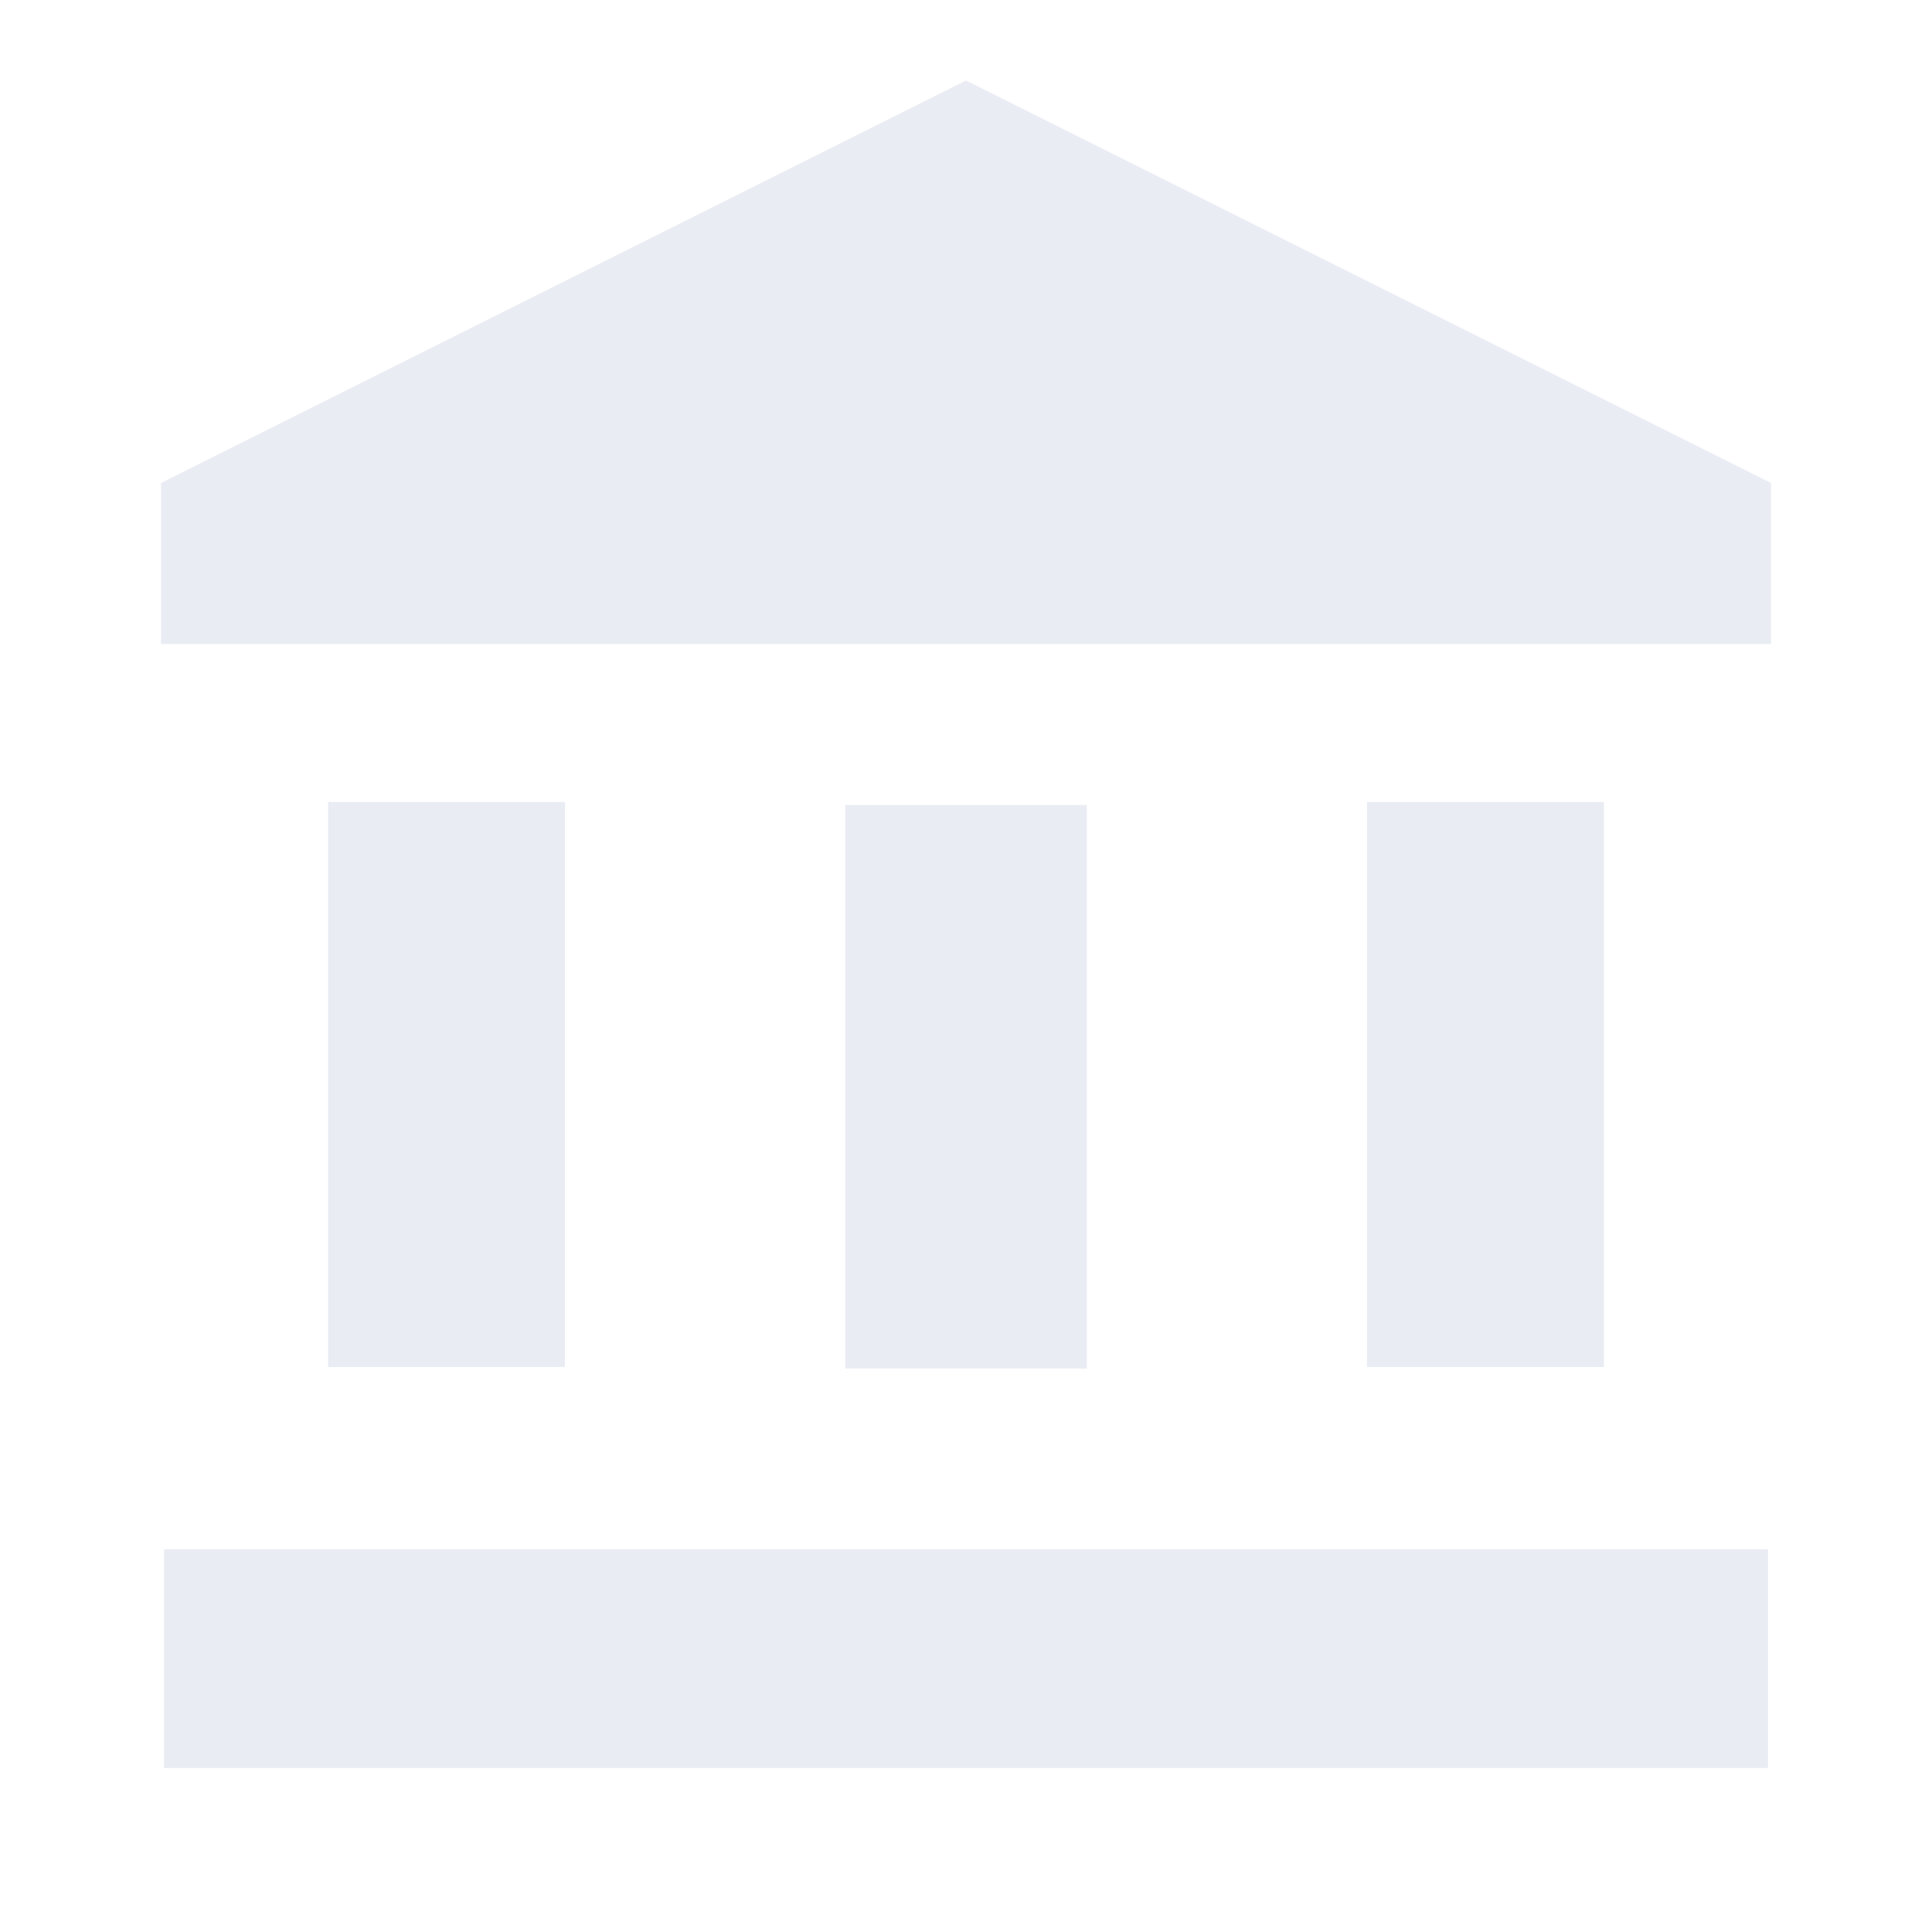
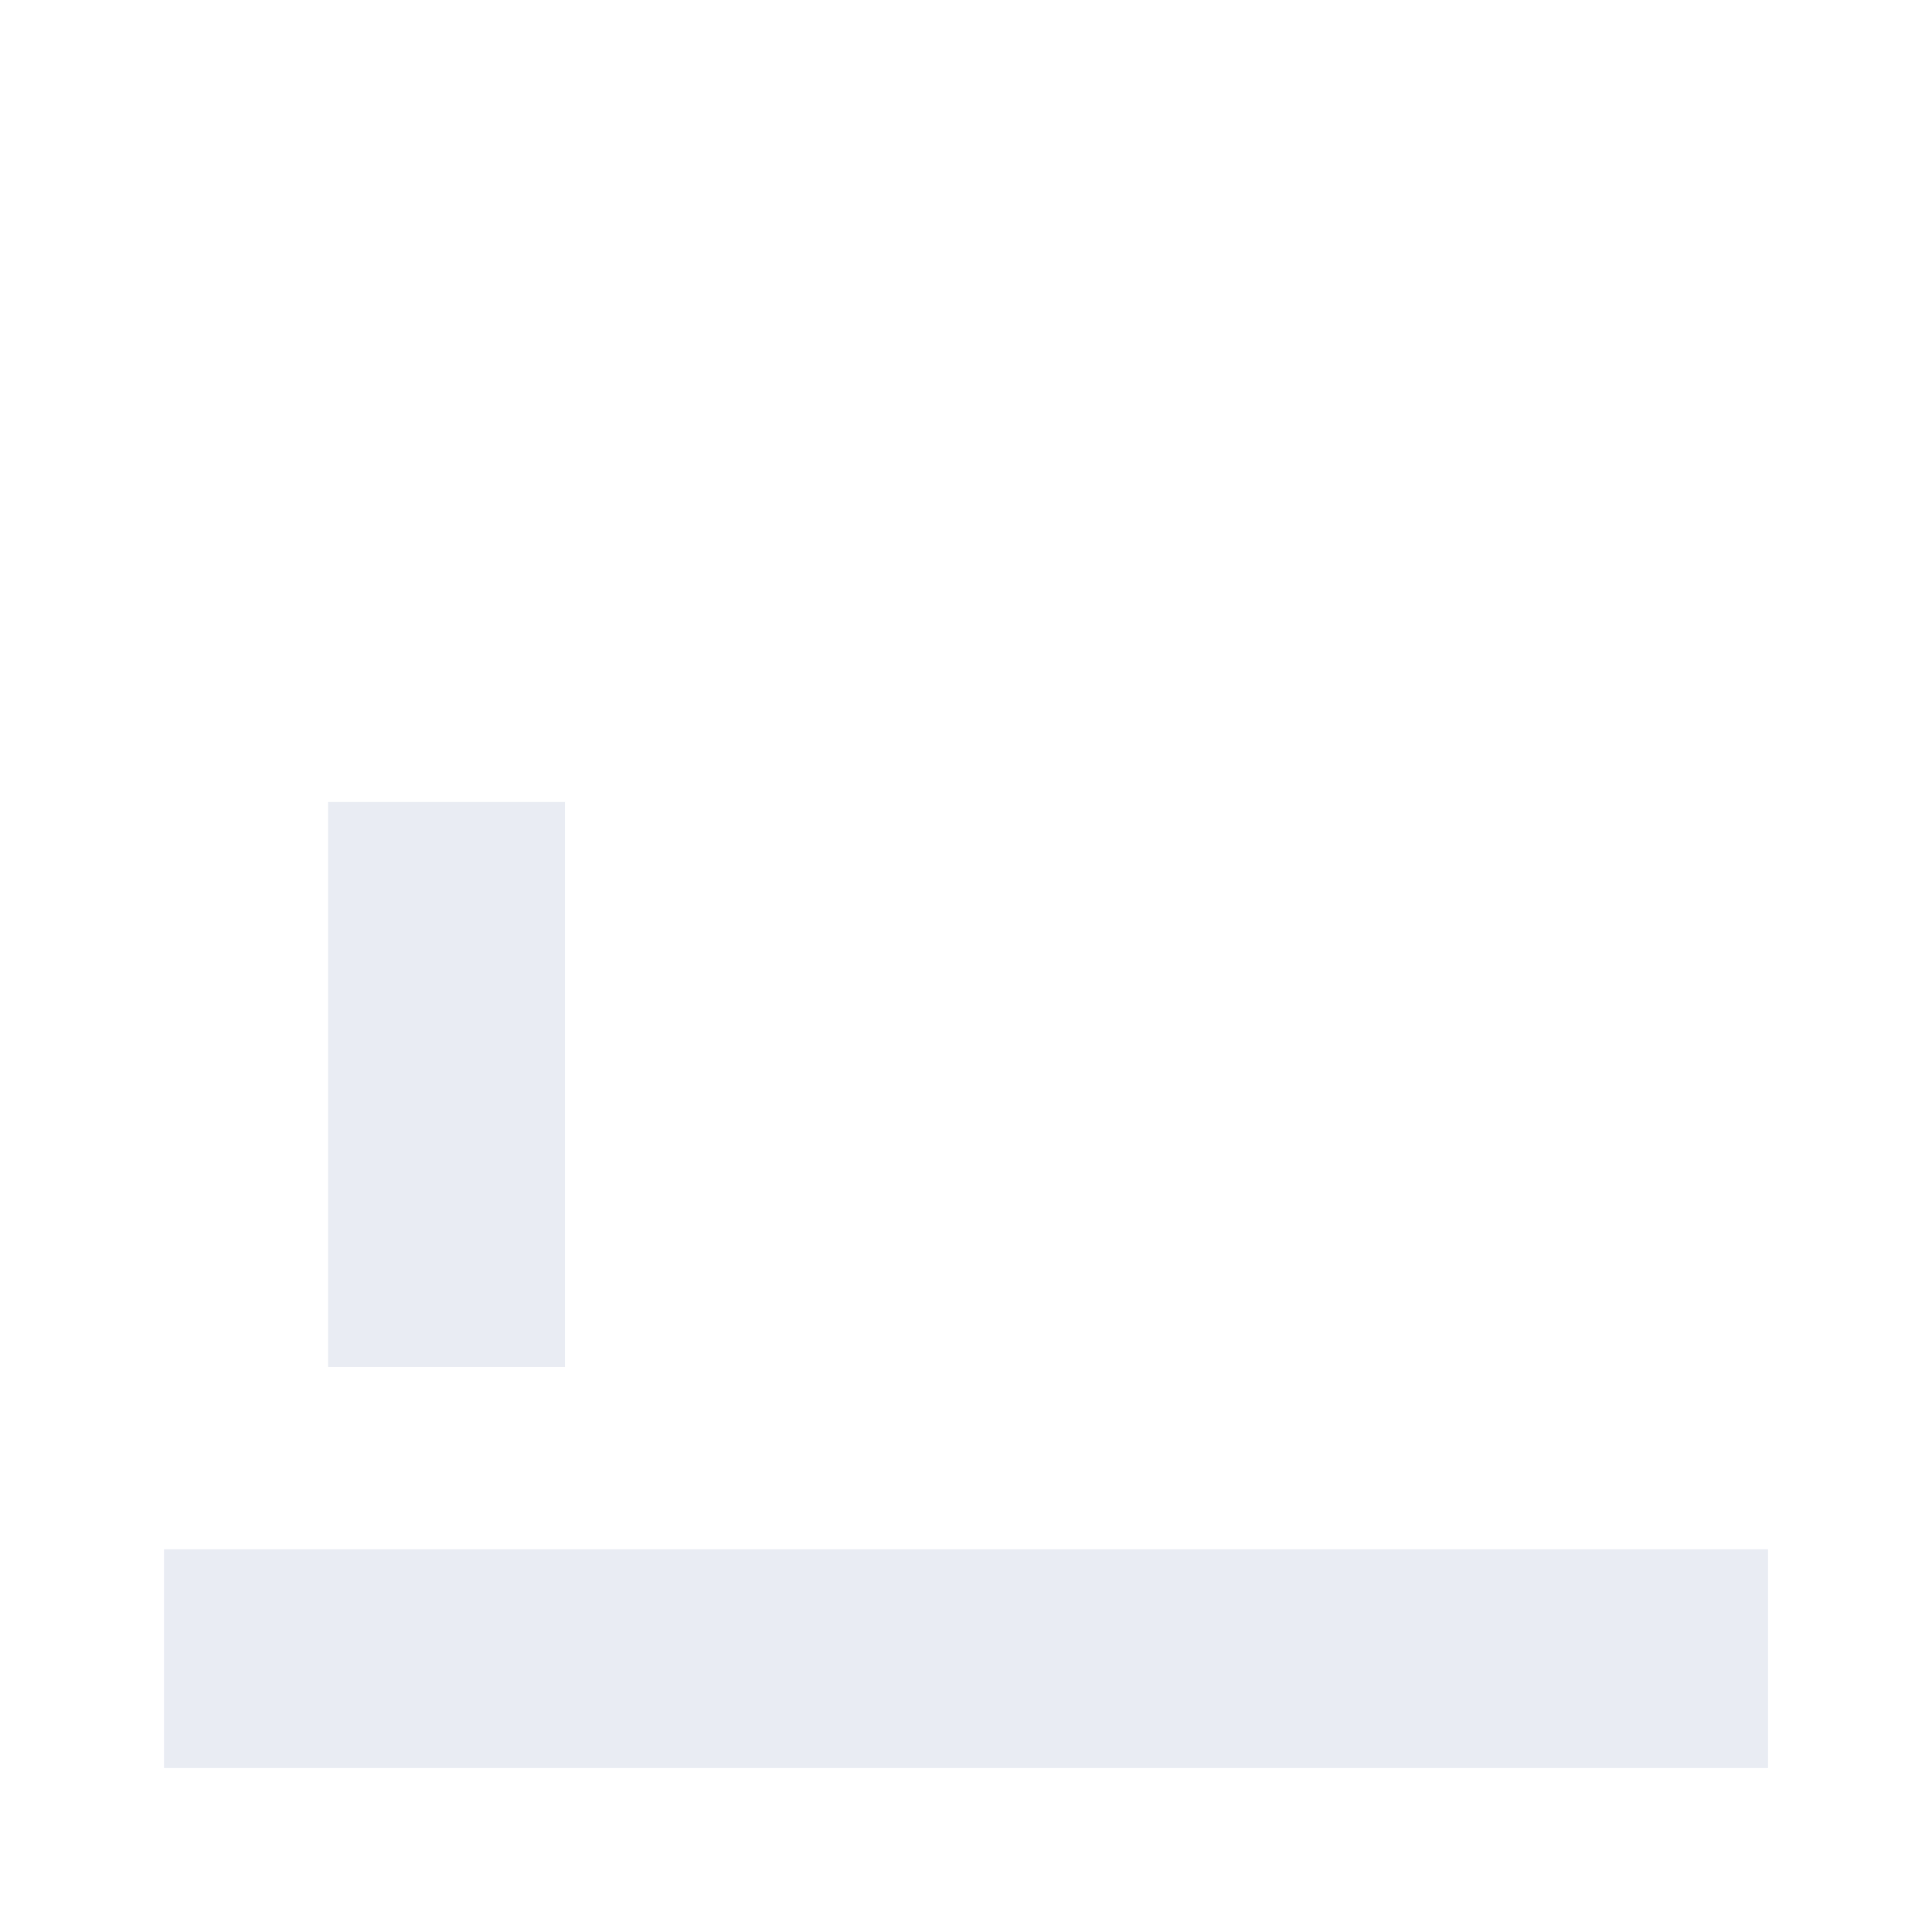
<svg xmlns="http://www.w3.org/2000/svg" width="106" height="106" viewBox="0 0 106 106">
  <defs>
    <style>.a{opacity:0.1;}.b{fill:none;}.c{fill:#1f3c84;}</style>
  </defs>
  <g class="a">
    <rect class="b" width="106" height="106" />
    <g transform="translate(8.833 4.417)">
      <g transform="translate(0)">
        <rect class="c" width="13" height="31" transform="translate(9.167 39.583)" />
-         <rect class="c" width="13.25" height="30.917" transform="translate(37.542 39.75)" />
        <rect class="c" width="88" height="12" transform="translate(0.167 80.583)" />
-         <rect class="c" width="13" height="31" transform="translate(66.167 39.583)" />
-         <path class="c" d="M46.167,1,2,23.083v8.833H90.333V23.083Z" transform="translate(-2 -1)" />
      </g>
    </g>
  </g>
</svg>